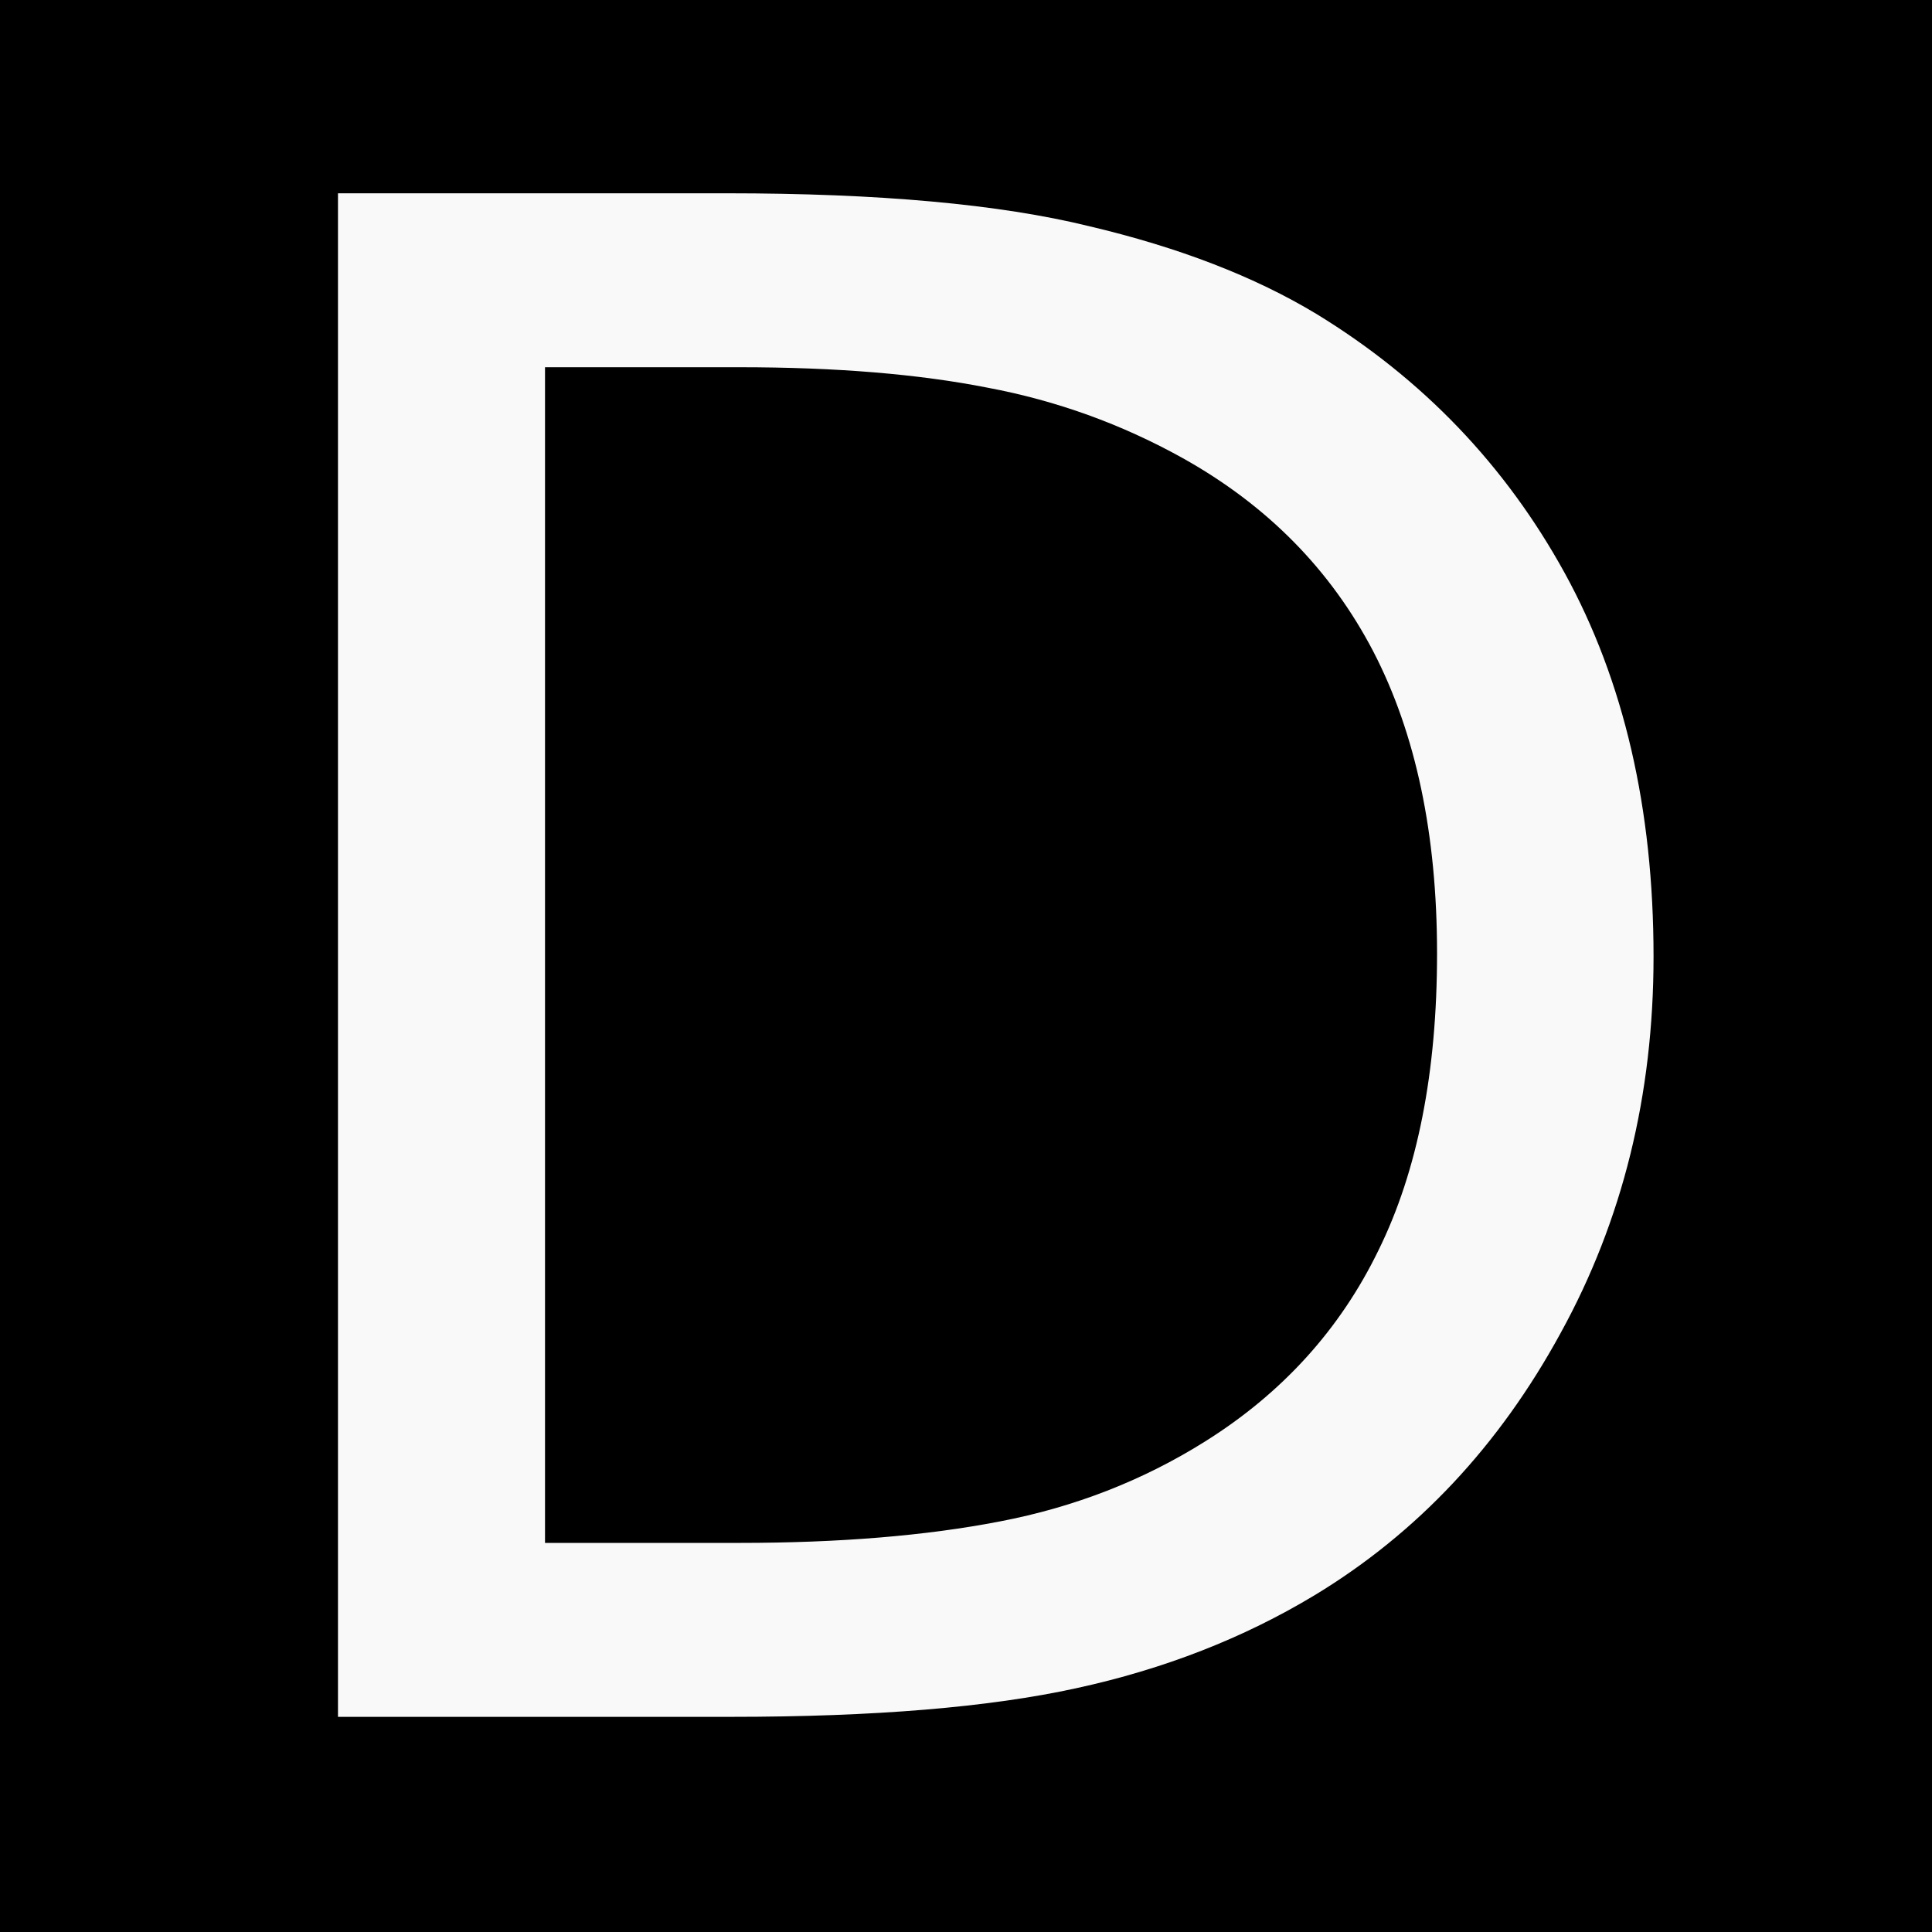
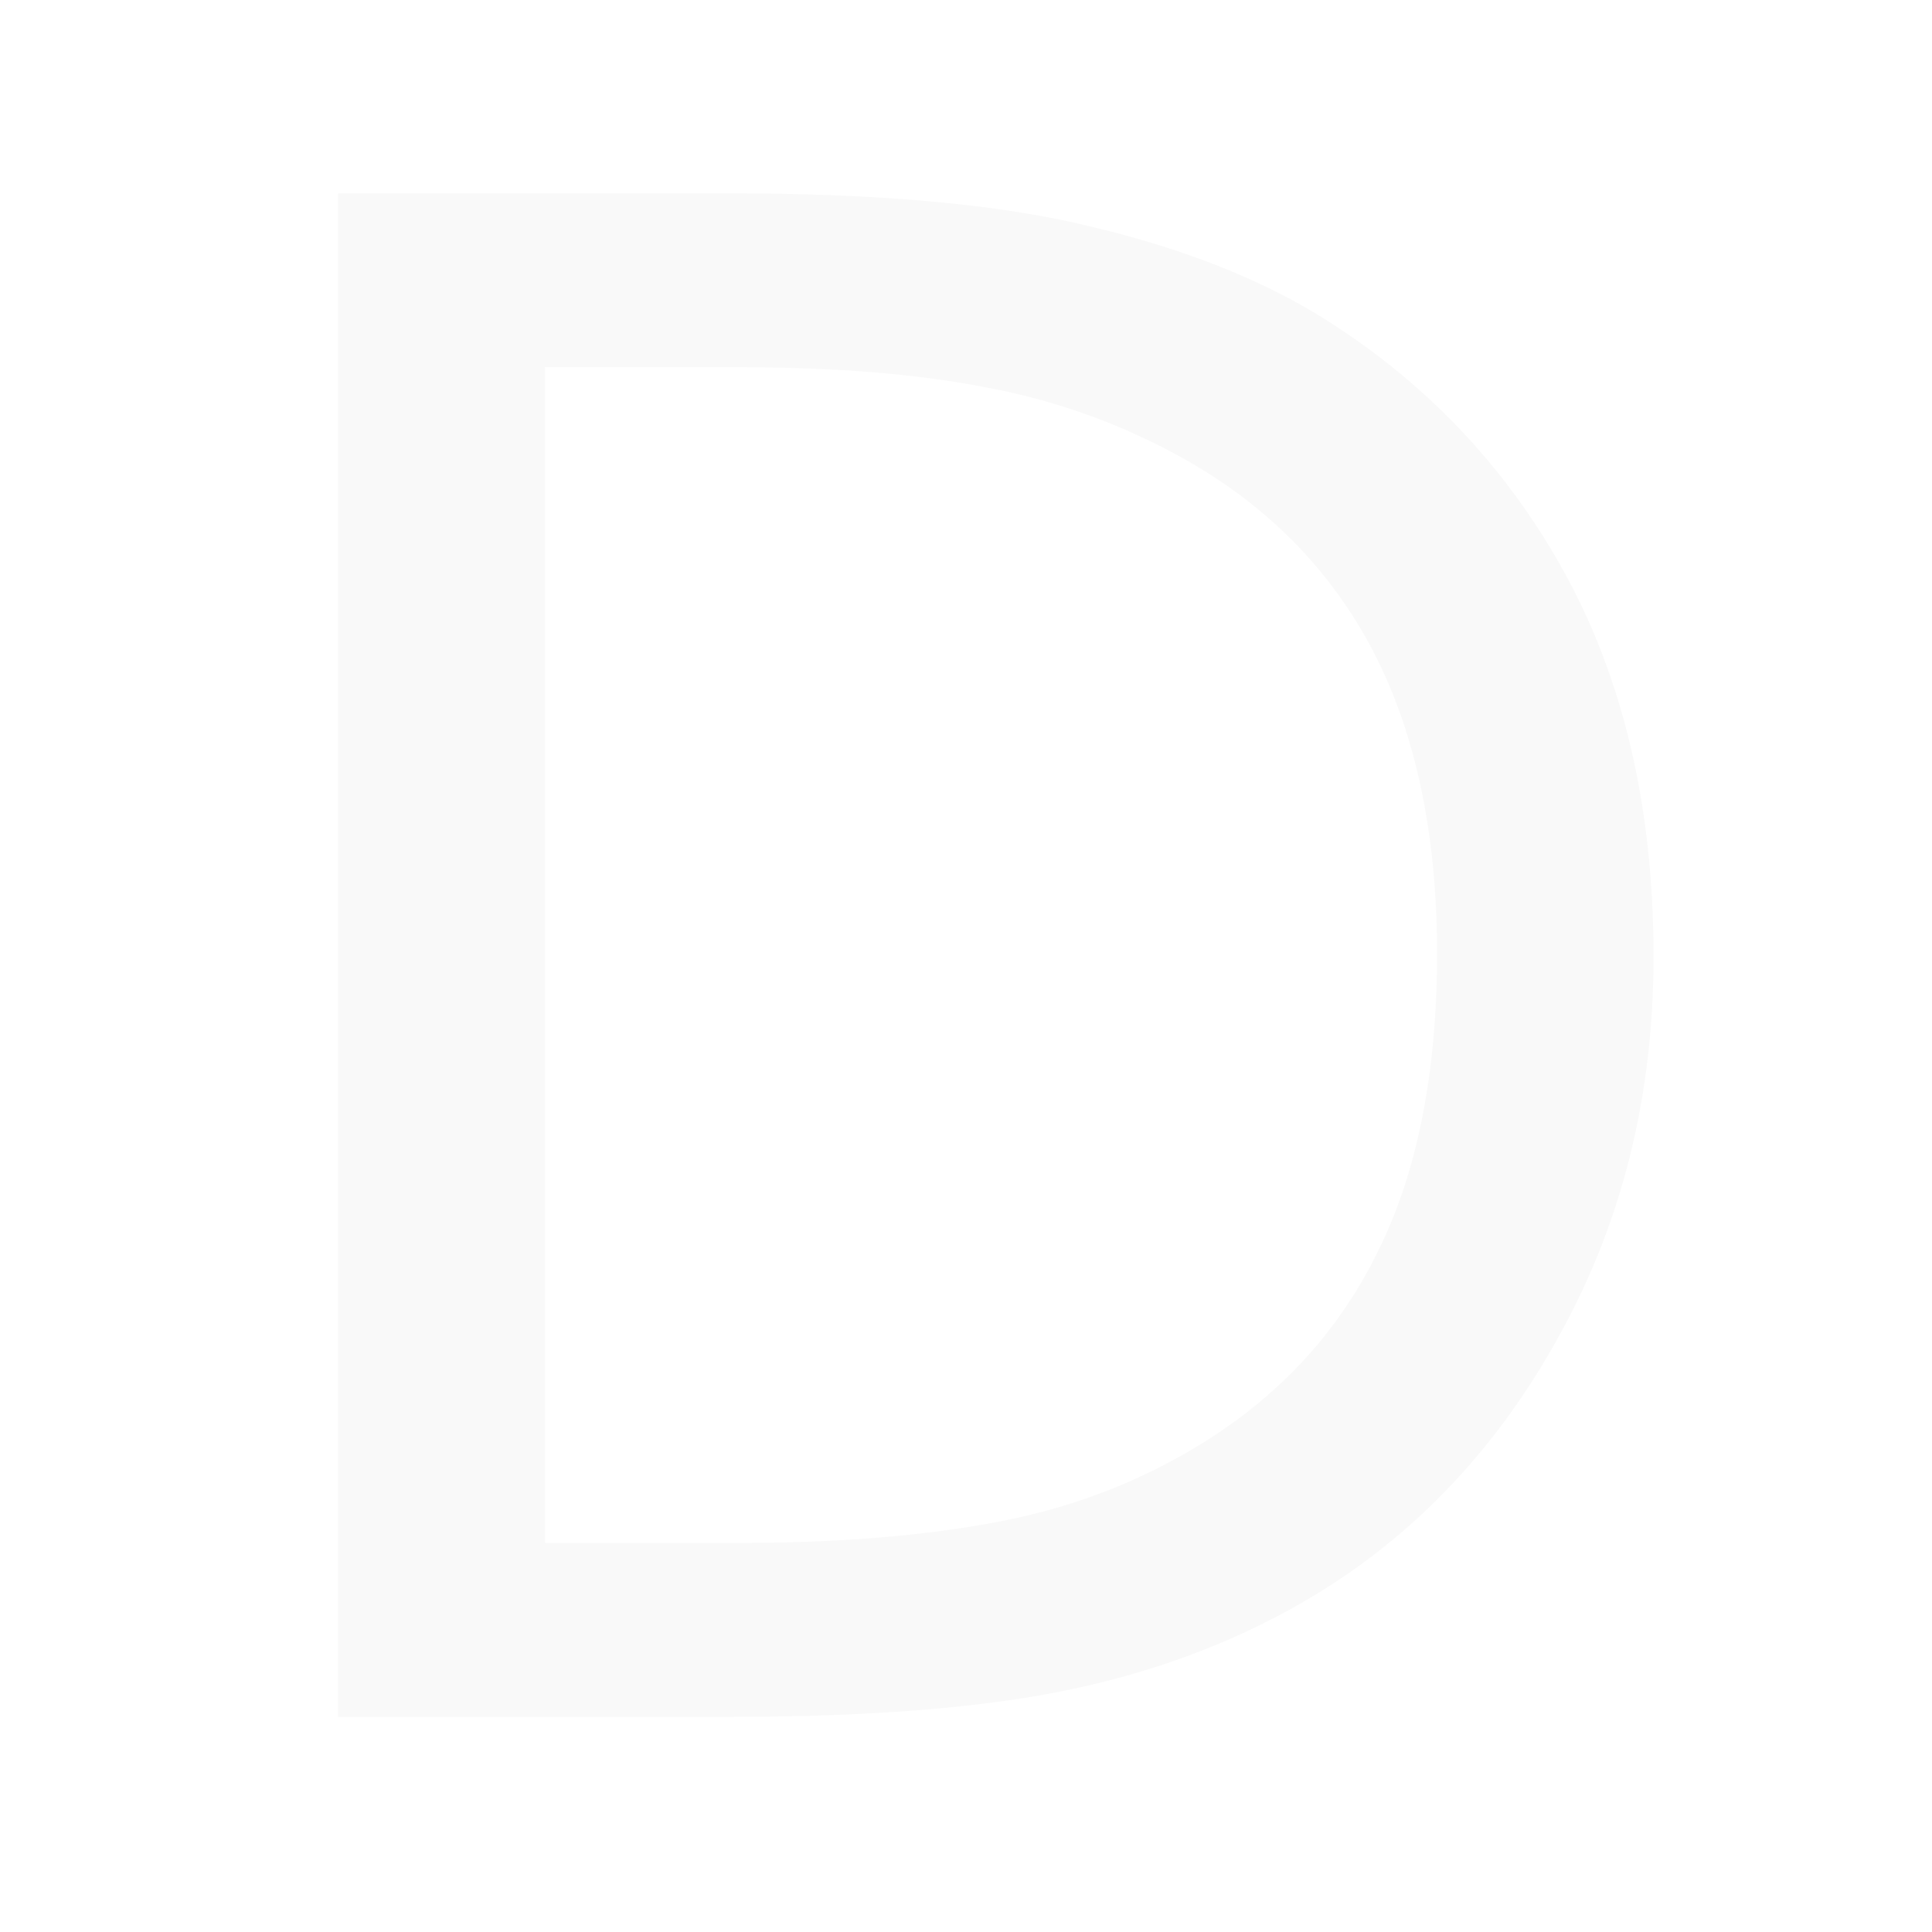
<svg xmlns="http://www.w3.org/2000/svg" xmlns:ns1="http://sodipodi.sourceforge.net/DTD/sodipodi-0.dtd" xmlns:ns2="http://www.inkscape.org/namespaces/inkscape" version="1.1" id="svg1" width="160" height="160" viewBox="0 0 160 160" ns1:docname="favicon.svg" ns2:version="1.3 (0e150ed6c4, 2023-07-21)">
  <ns1:namedview id="namedview1" pagecolor="#ffffff" bordercolor="#000000" borderopacity="0.25" ns2:showpageshadow="2" ns2:pageopacity="0.0" ns2:pagecheckerboard="0" ns2:deskcolor="#d1d1d1" ns2:zoom="4.6132813" ns2:cx="65.896698" ns2:cy="68.931414" ns2:window-width="1692" ns2:window-height="1336" ns2:window-x="9" ns2:window-y="16" ns2:window-maximized="0" ns2:current-layer="svg1" />
  <defs id="defs1" />
-   <rect style="fill:#000000;stroke-width:4.062" id="rect2" width="160" height="160" x="0" y="0" />
  <g id="g1" transform="matrix(6.234,0,0,6.234,-16.634,-20.148)">
    <path style="white-space:pre;inline-size:9.701;fill:#f9f9f9" d="m 22.199,8.517 q 0,1.189 -0.521,2.156 -0.516,0.967 -1.377,1.5 -0.598,0.369 -1.336,0.533 -0.732,0.164 -1.934,0.164 H 14.828 V 4.146 h 2.18 q 1.277,0 2.027,0.188 0.756,0.182 1.277,0.504 0.891,0.557 1.389,1.482 0.498,0.926 0.498,2.197 z m -1.213,-0.018 q 0,-1.025 -0.357,-1.729 Q 20.271,6.068 19.562,5.663 19.047,5.37 18.467,5.259 17.887,5.142 17.078,5.142 h -1.09 v 6.732 h 1.09 q 0.838,0 1.459,-0.123 0.627,-0.123 1.148,-0.457 0.65,-0.416 0.973,-1.096 0.328,-0.68 0.328,-1.699 z" id="text1" transform="matrix(2.371,0,0,2.32,-27.999,-3.819)" aria-label="D" />
  </g>
</svg>